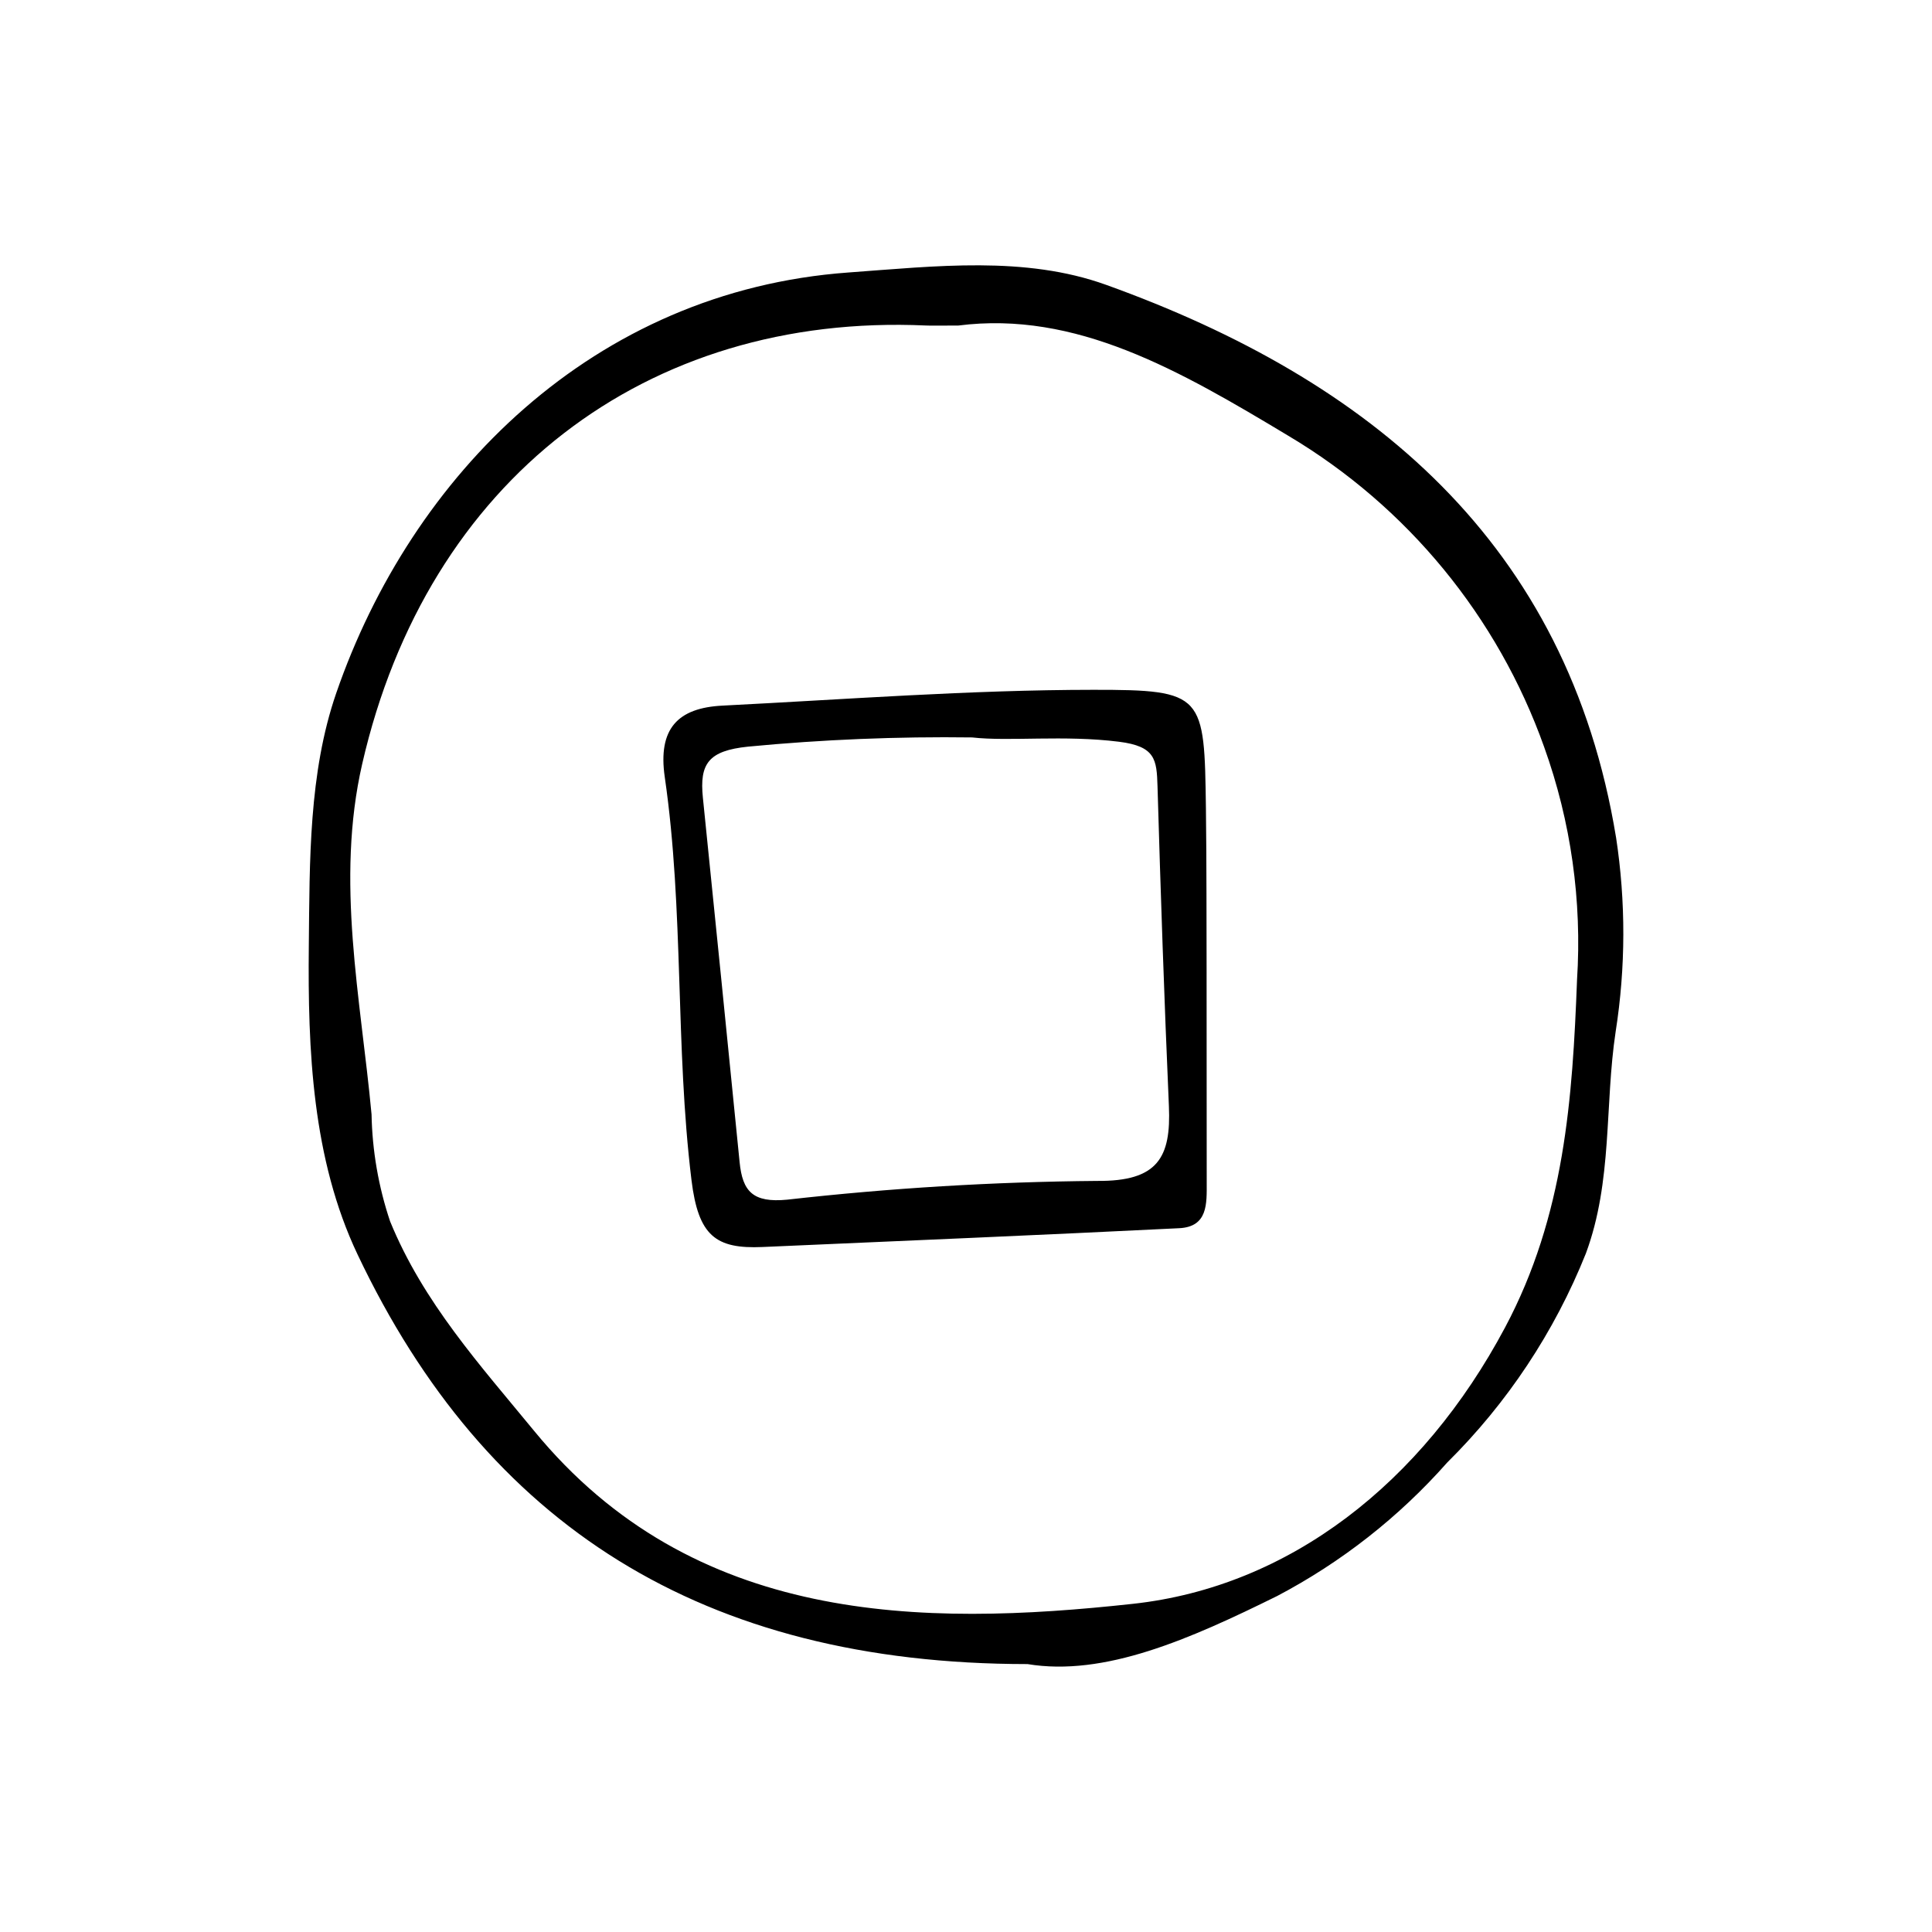
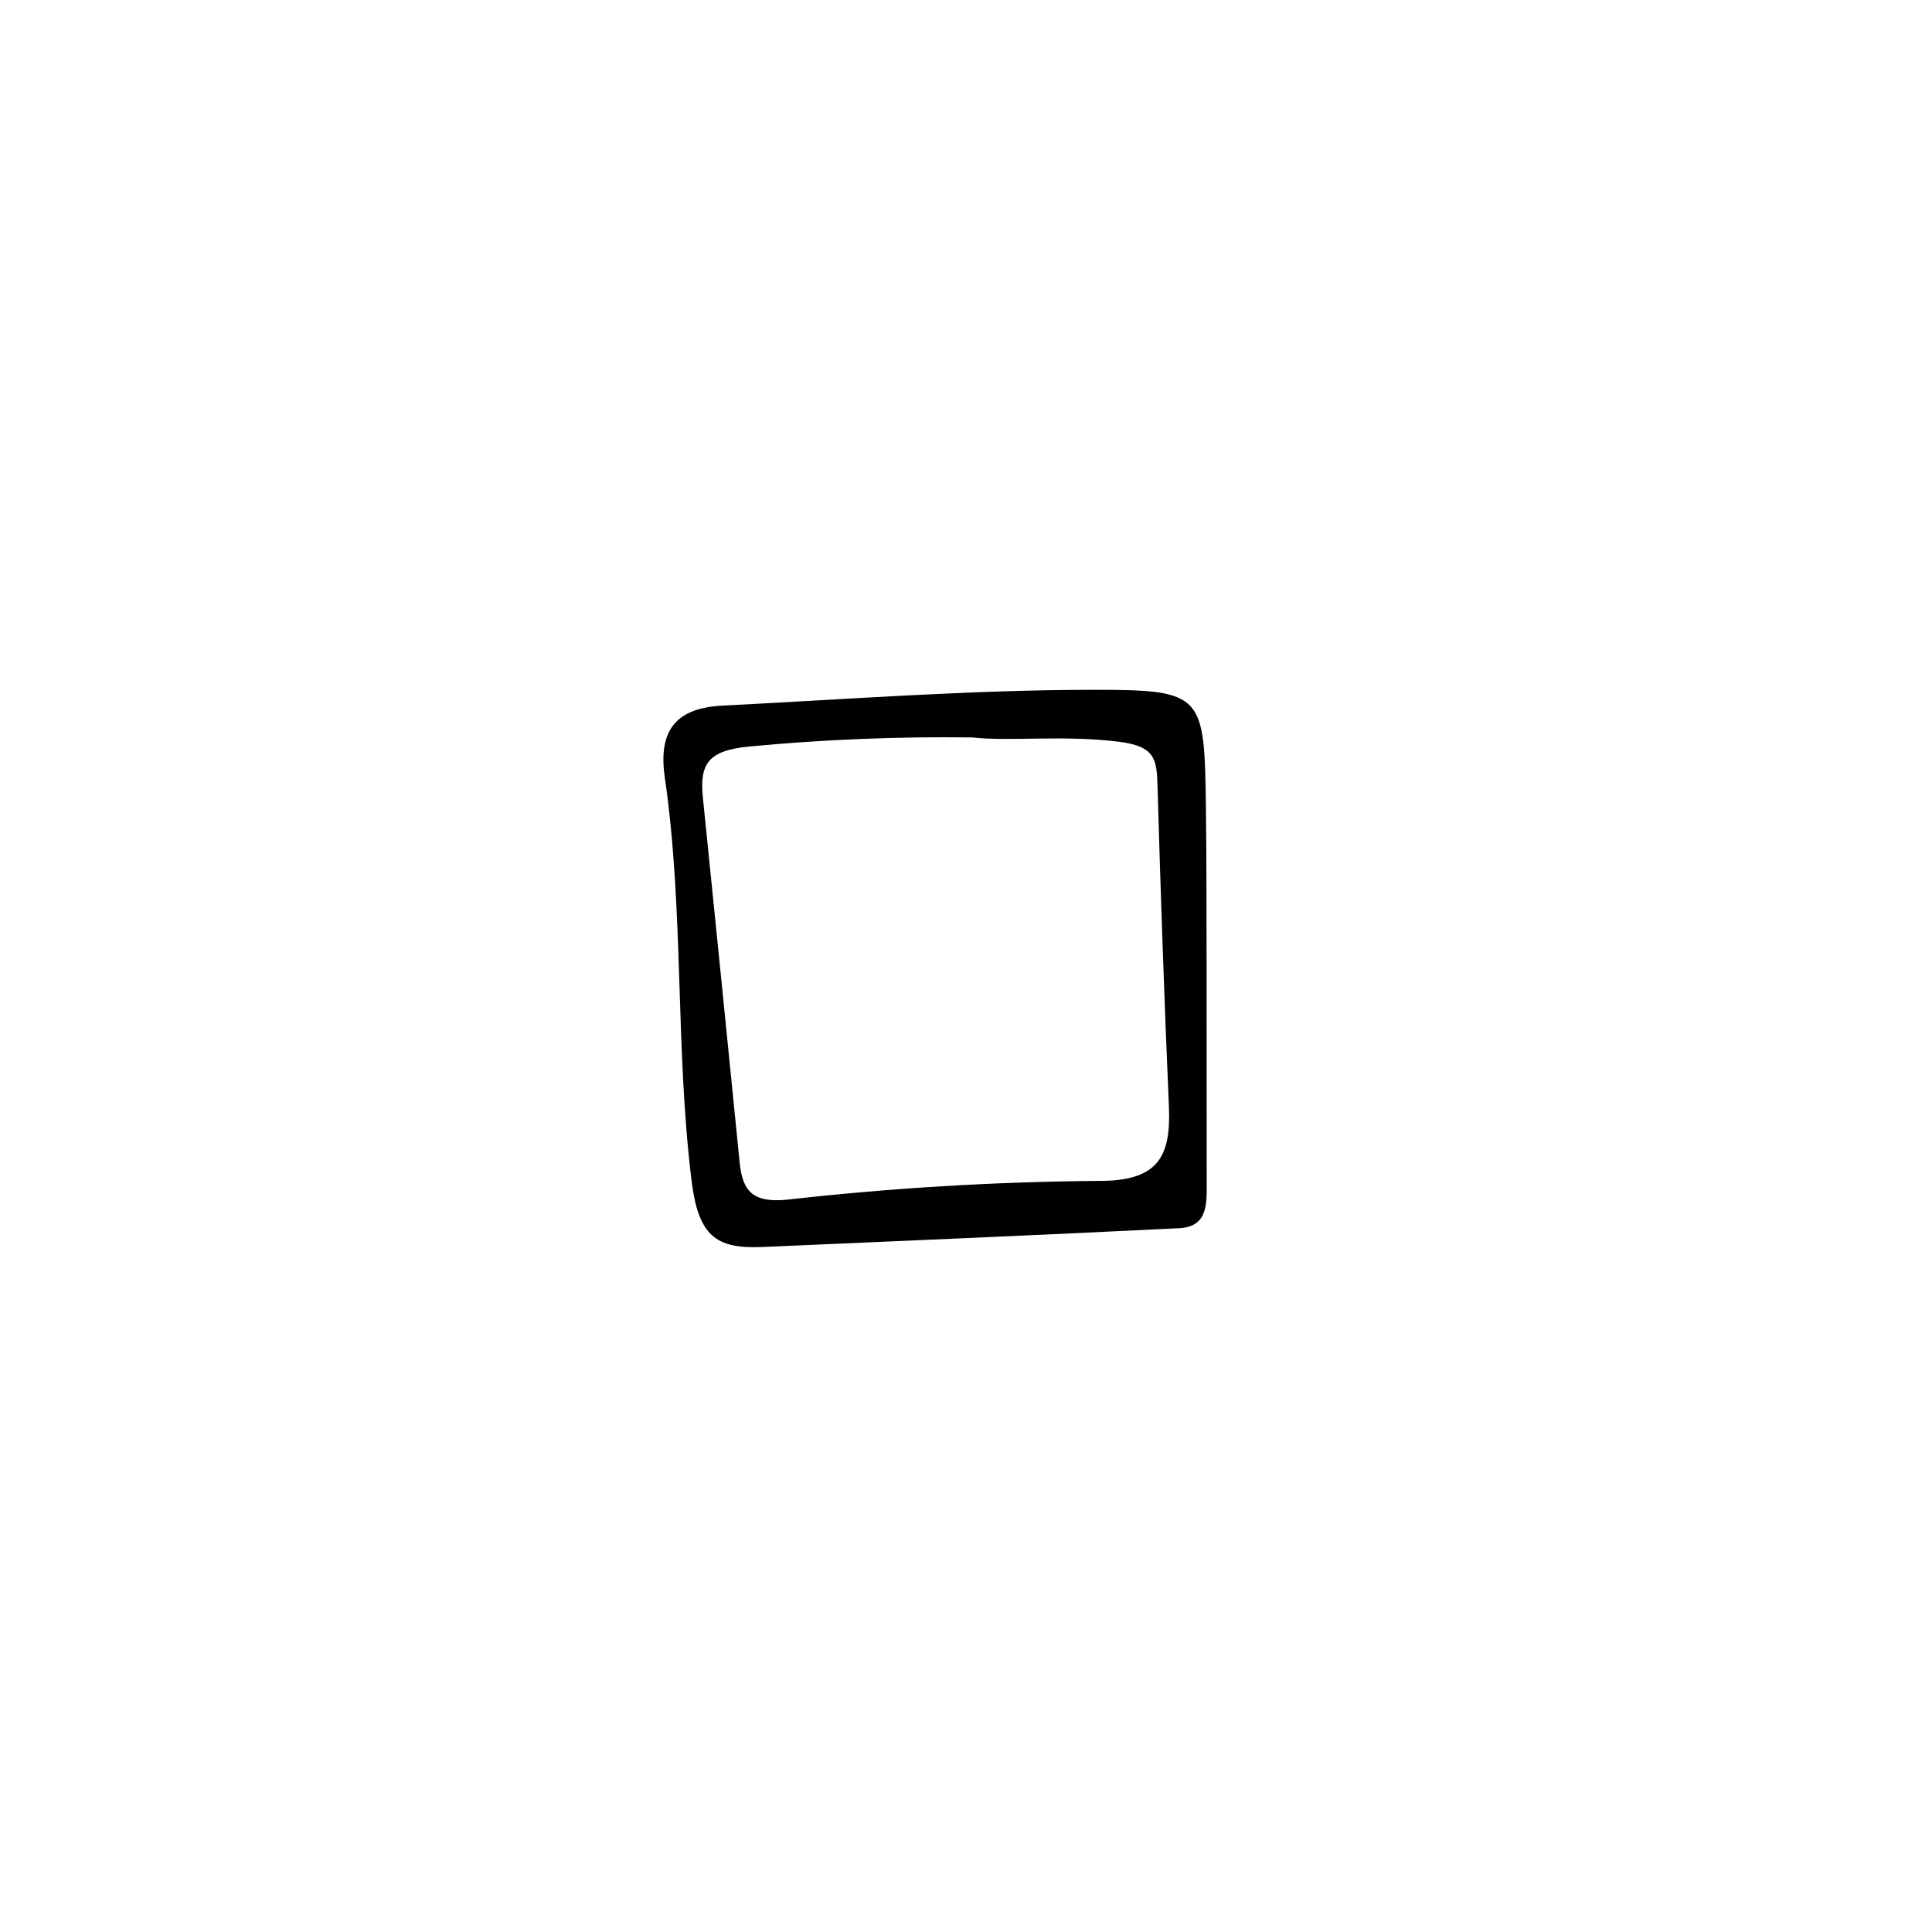
<svg xmlns="http://www.w3.org/2000/svg" fill="#000000" width="800px" height="800px" version="1.1" viewBox="144 144 512 512">
  <g>
-     <path d="m416.25 585c-86.086-0.039-143.48-36.848-177.5-108.57-11.992-25.281-13.199-54.027-12.91-81.816 0.234-22.402-0.051-45.719 7.262-66.922 19.922-57.754 68.109-106.57 135.74-111.48 23.109-1.68 46.766-4.473 68.281 3.269 69.949 25.164 122.33 68.367 135.14 146.41l0.004-0.004c2.609 17.074 2.574 34.445-0.102 51.504-2.945 19.531-0.77 39.57-7.894 58.793-8.32 20.793-20.828 39.652-36.746 55.402-12.758 14.43-28.035 26.422-45.082 35.383-23.09 11.402-45.734 21.434-66.191 18.023zm-18.309-354.73c-5.316 0-6.945 0.066-8.57-0.008-74.09-3.352-132.13 40.922-149.38 116.17-7.121 31.062-0.402 62.012 2.469 92.844l0.004-0.004c0.18 9.66 1.84 19.234 4.914 28.391 8.789 21.52 23.945 38.207 38.195 55.566 42.125 51.332 102.49 51.938 158.67 45.801 41.48-4.531 76.668-32.02 98.613-73.234 15.832-29.734 17.871-60.816 19.074-92.062l-0.004 0.004c1.359-20.973-1.605-42-8.711-61.781-12.297-34.551-36.273-63.719-67.789-82.469-28.902-17.379-56.297-33.207-87.484-29.215z" />
    <path d="m463.76 402.08c0.023 18.434 0.031 36.867 0.031 55.301 0.008 5.555 0.352 11.727-7.281 12.105-36.797 1.828-73.613 3.367-110.42 4.984-12.406 0.547-17.027-2.926-18.84-17.734-4.352-35.574-1.945-71.438-7.078-106.78-1.867-12.871 3.465-18.359 15.277-18.957 32.746-1.656 65.508-4.172 98.262-4.191 29.441-0.02 29.457 1.242 29.871 31.445 0.105 7.562 0.121 15.125 0.145 22.684 0.031 7.047 0.016 14.098 0.035 21.145zm-62.121-62.652c-19.824-0.266-39.652 0.551-59.391 2.438-10.539 1.086-12.895 4.543-11.977 13.531 3.285 32.195 6.527 64.398 9.734 96.602 0.773 7.781 3.551 10.789 12.57 9.93 27.285-3.082 54.715-4.742 82.176-4.973 16.078 0.148 19.617-6.188 19.02-19.816-1.238-28.254-2.191-56.527-3.019-84.797-0.207-7.078-0.559-10.559-10.191-11.773-14.625-1.836-29.062-0.023-38.922-1.141z" />
  </g>
</svg>